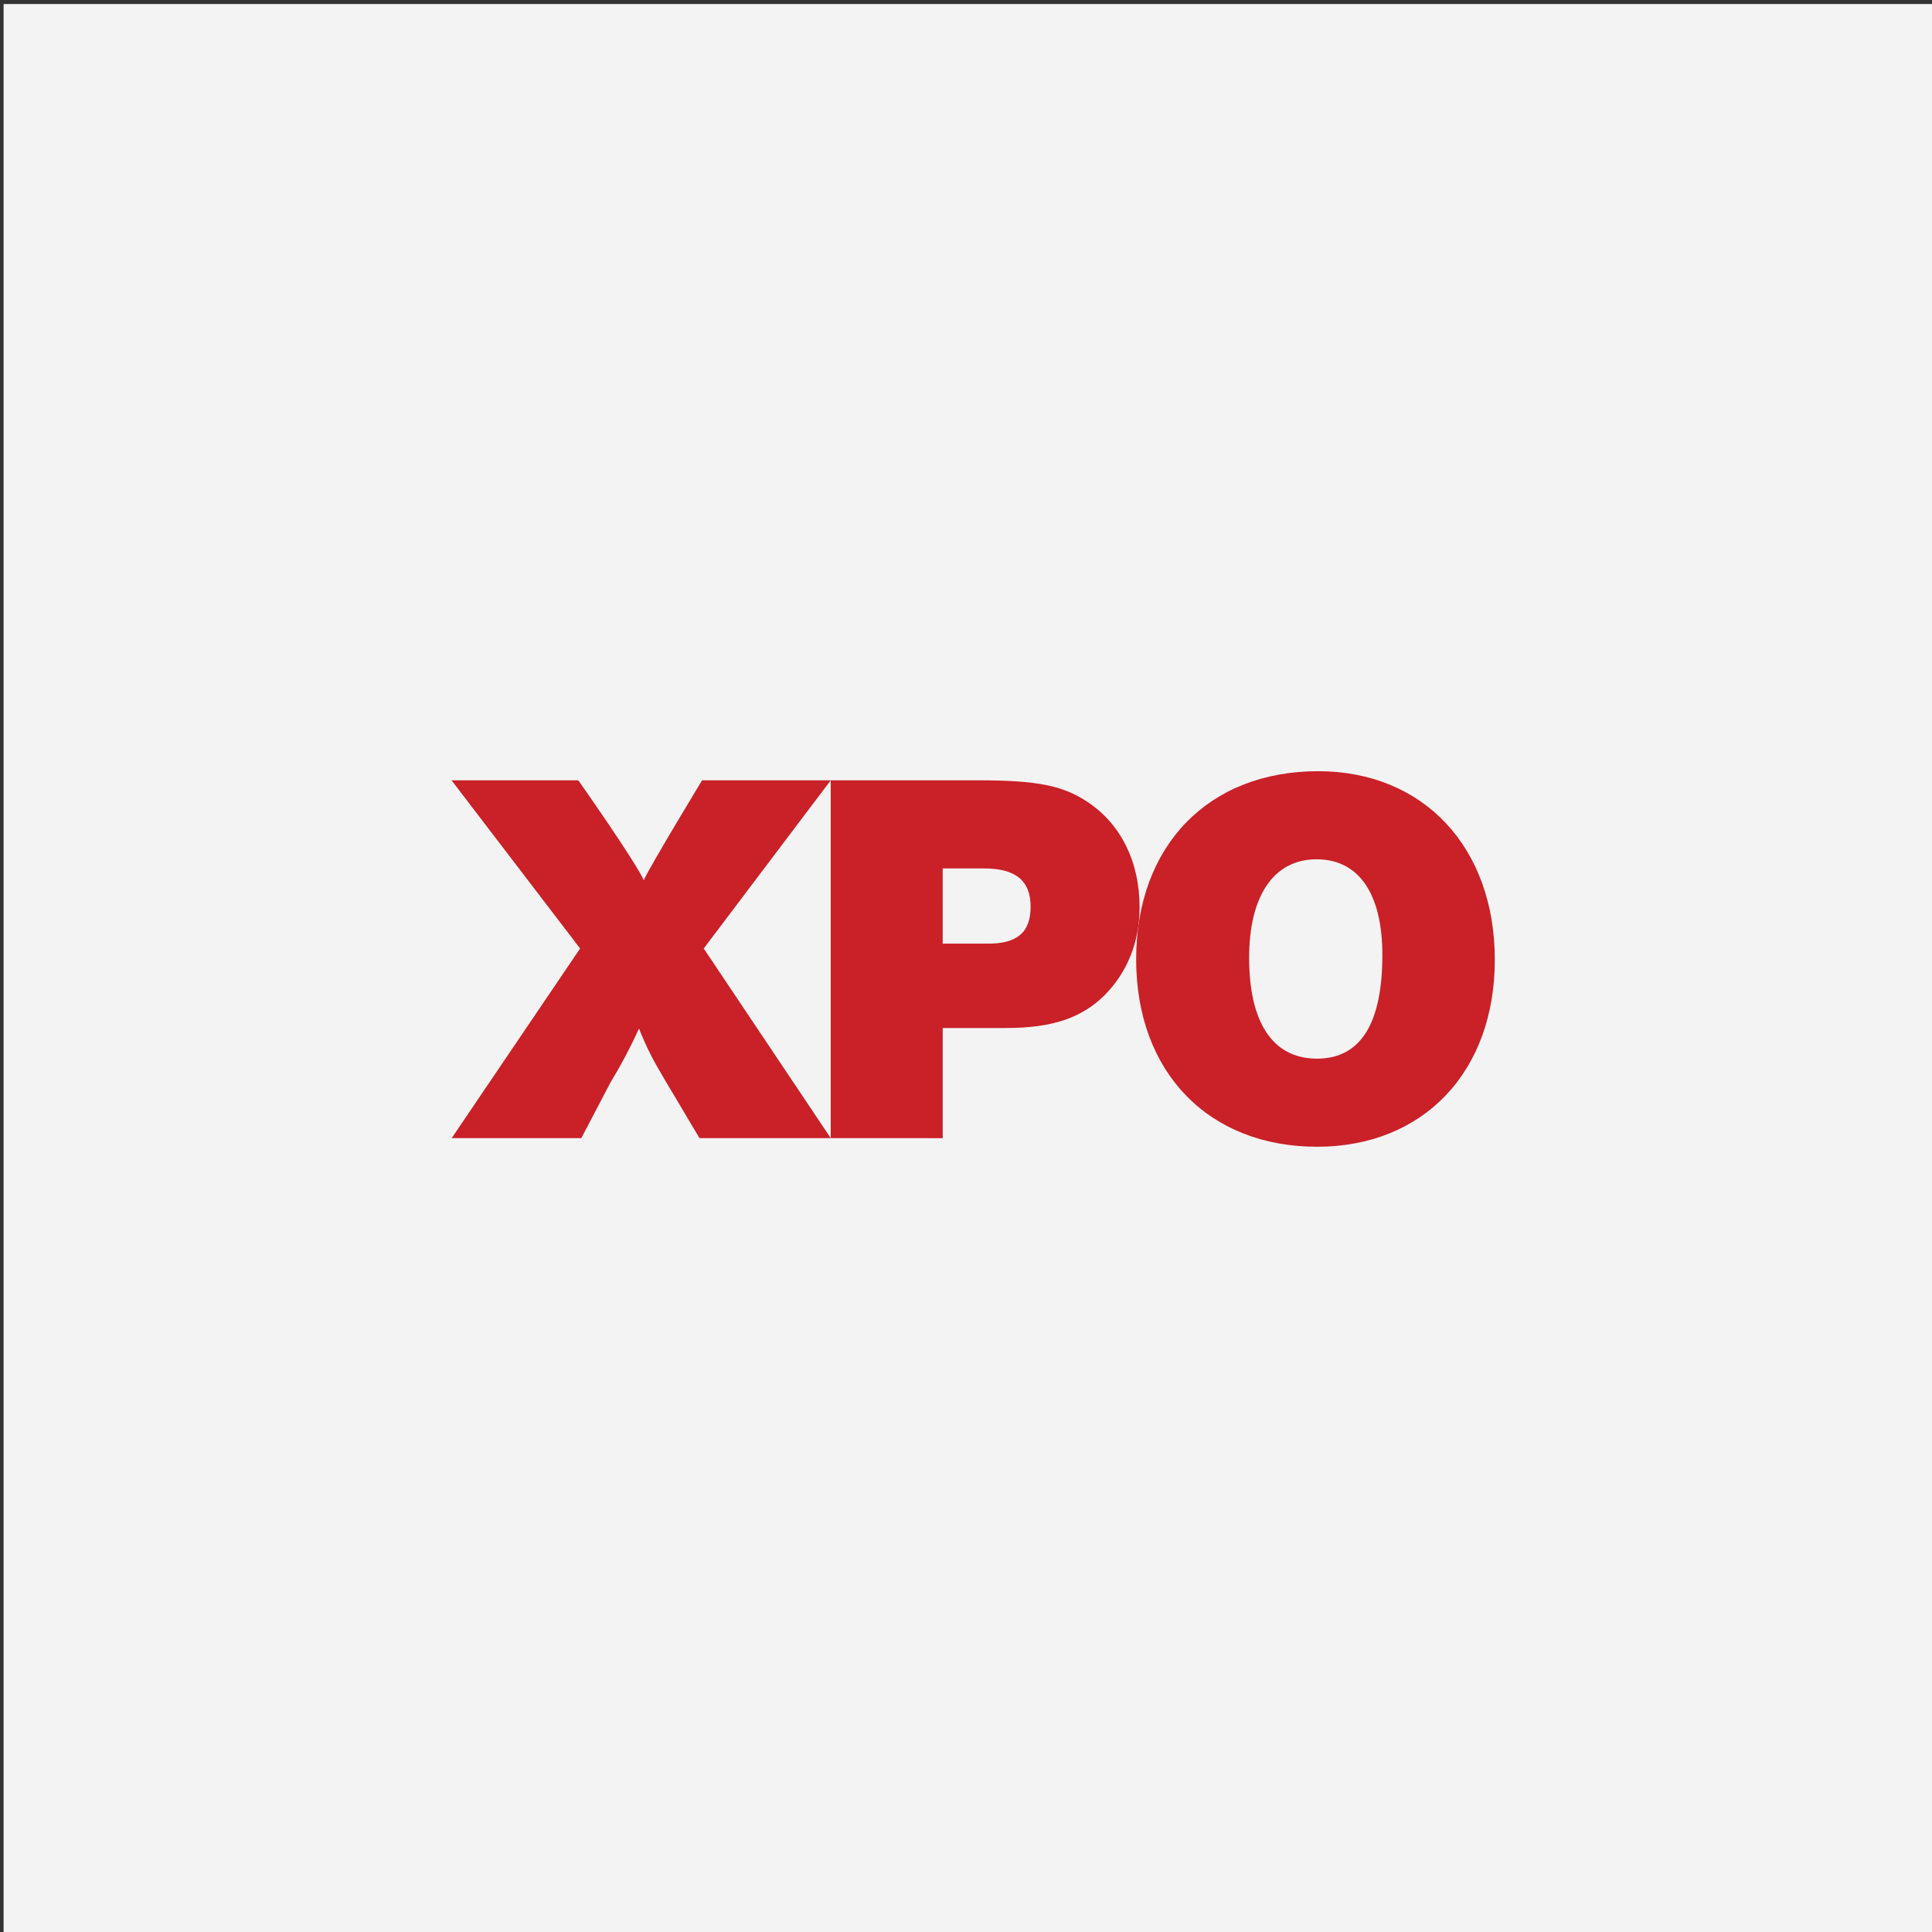
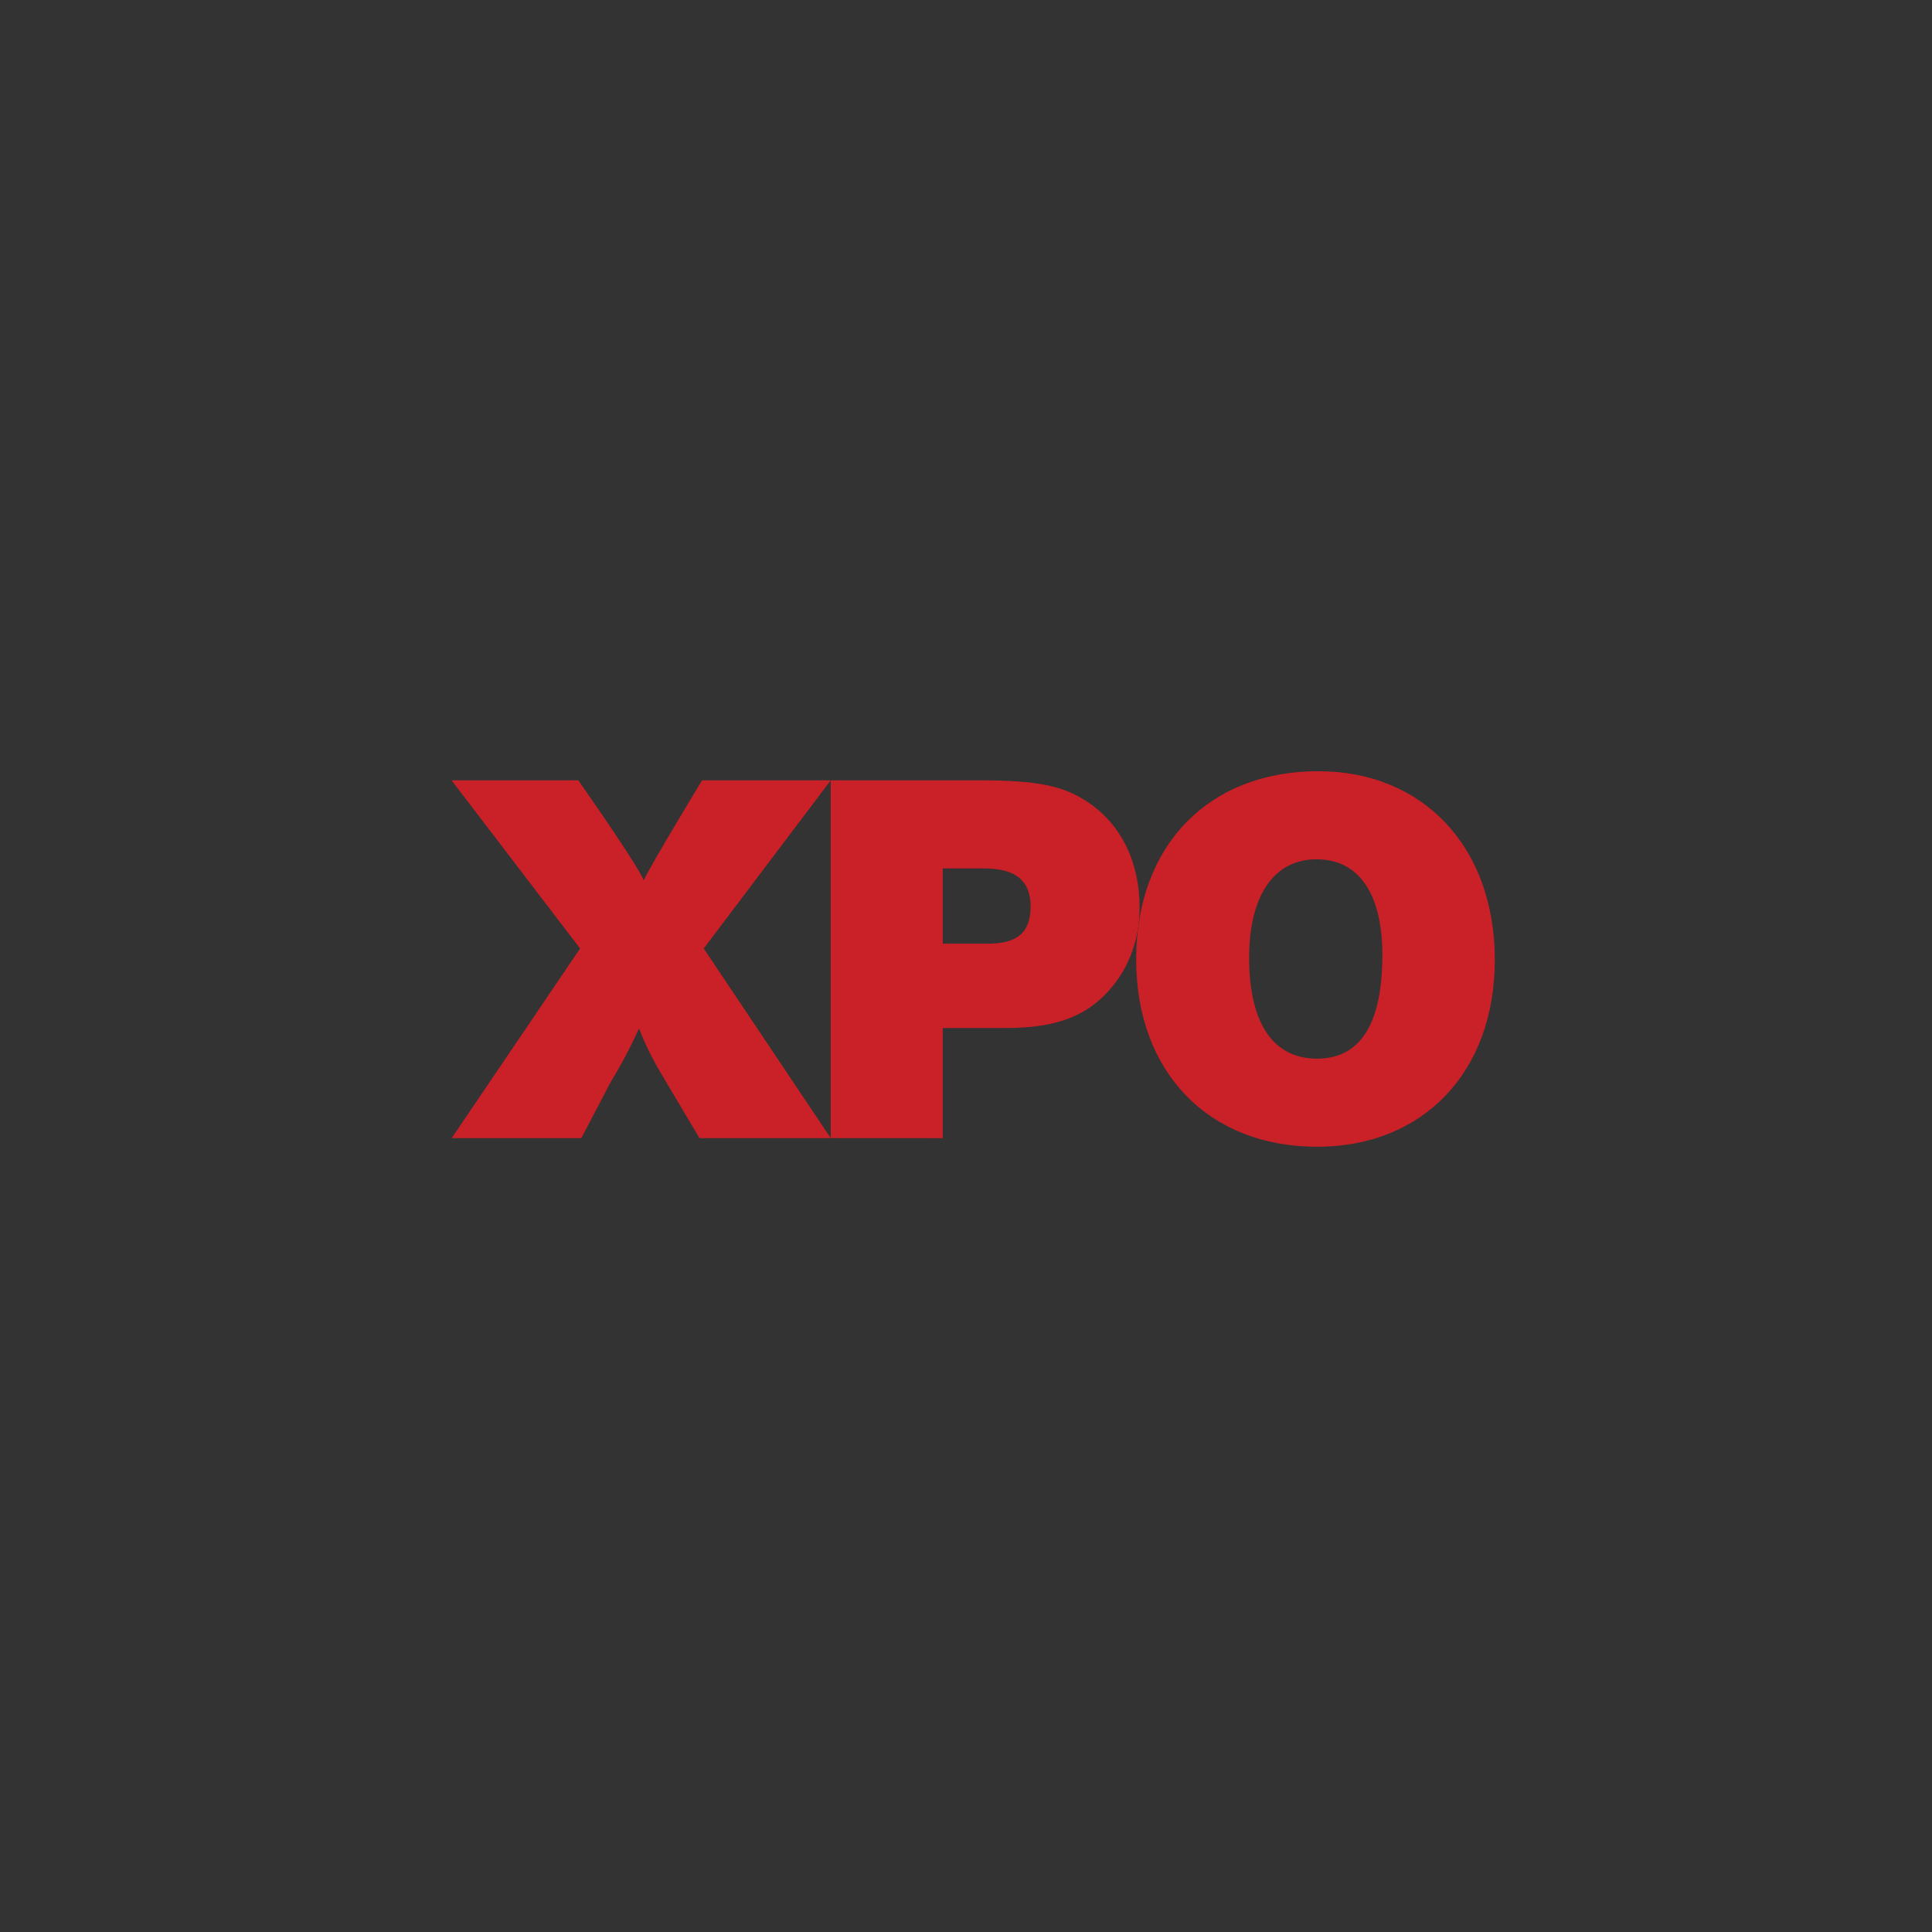
<svg xmlns="http://www.w3.org/2000/svg" version="1.1" id="Layer_1" x="0px" y="0px" width="293.707px" height="293.707px" viewBox="0 0 293.707 293.707" enable-background="new 0 0 293.707 293.707" xml:space="preserve">
  <rect x="0" y="0" width="293.707" height="293.707" fill="#333333" stroke="none" />
-   <rect x="0.547" y="0.611" fill="#F3F3F3" width="293.707" height="293.706" />
  <path fill="#CA2027" d="M126.292,118.626h-19.56c0,0-7.978,13.147-8.866,15.194c-1.209-2.781-9.952-15.194-9.952-15.194H68.647  l19.54,25.567l-19.52,28.826h19.708l4.49-8.568c1.591-2.607,3.017-5.307,4.278-8.086c1.209,3.014,2.098,4.734,3.951,7.84  l5.244,8.814h19.952l-19.308-28.826L126.292,118.626z M165.42,121.974c-3.714-2.527-7.748-3.348-16.543-3.348h-22.585v54.393  l17.023,0.006v-16.746h9.594c7.104,0,11.539-1.547,15.007-4.98c3.47-3.514,5.326-8.086,5.326-13.396  C173.242,131.043,170.417,125.324,165.42,121.974z M149.9,143.455h-6.588V132.02h6.268c4.842,0,7.094,1.881,7.094,5.807  C156.674,141.734,154.662,143.539,149.9,143.455z" />
  <path fill="#CA2027" d="M200.385,117.24c-16.695,0-27.664,11.354-27.664,28.586s11.049,28.506,27.503,28.506  c16.13,0,27.021-11.354,27.021-28.424C227.245,128.84,216.437,117.24,200.385,117.24z M200.224,160.938  c-6.851,0-10.327-5.639-10.327-15.355c0-9.229,3.634-14.951,10.247-14.951c6.533,0,10.007,5.395,10.007,14.541  C210.15,155.465,206.918,160.938,200.224,160.938z" />
</svg>